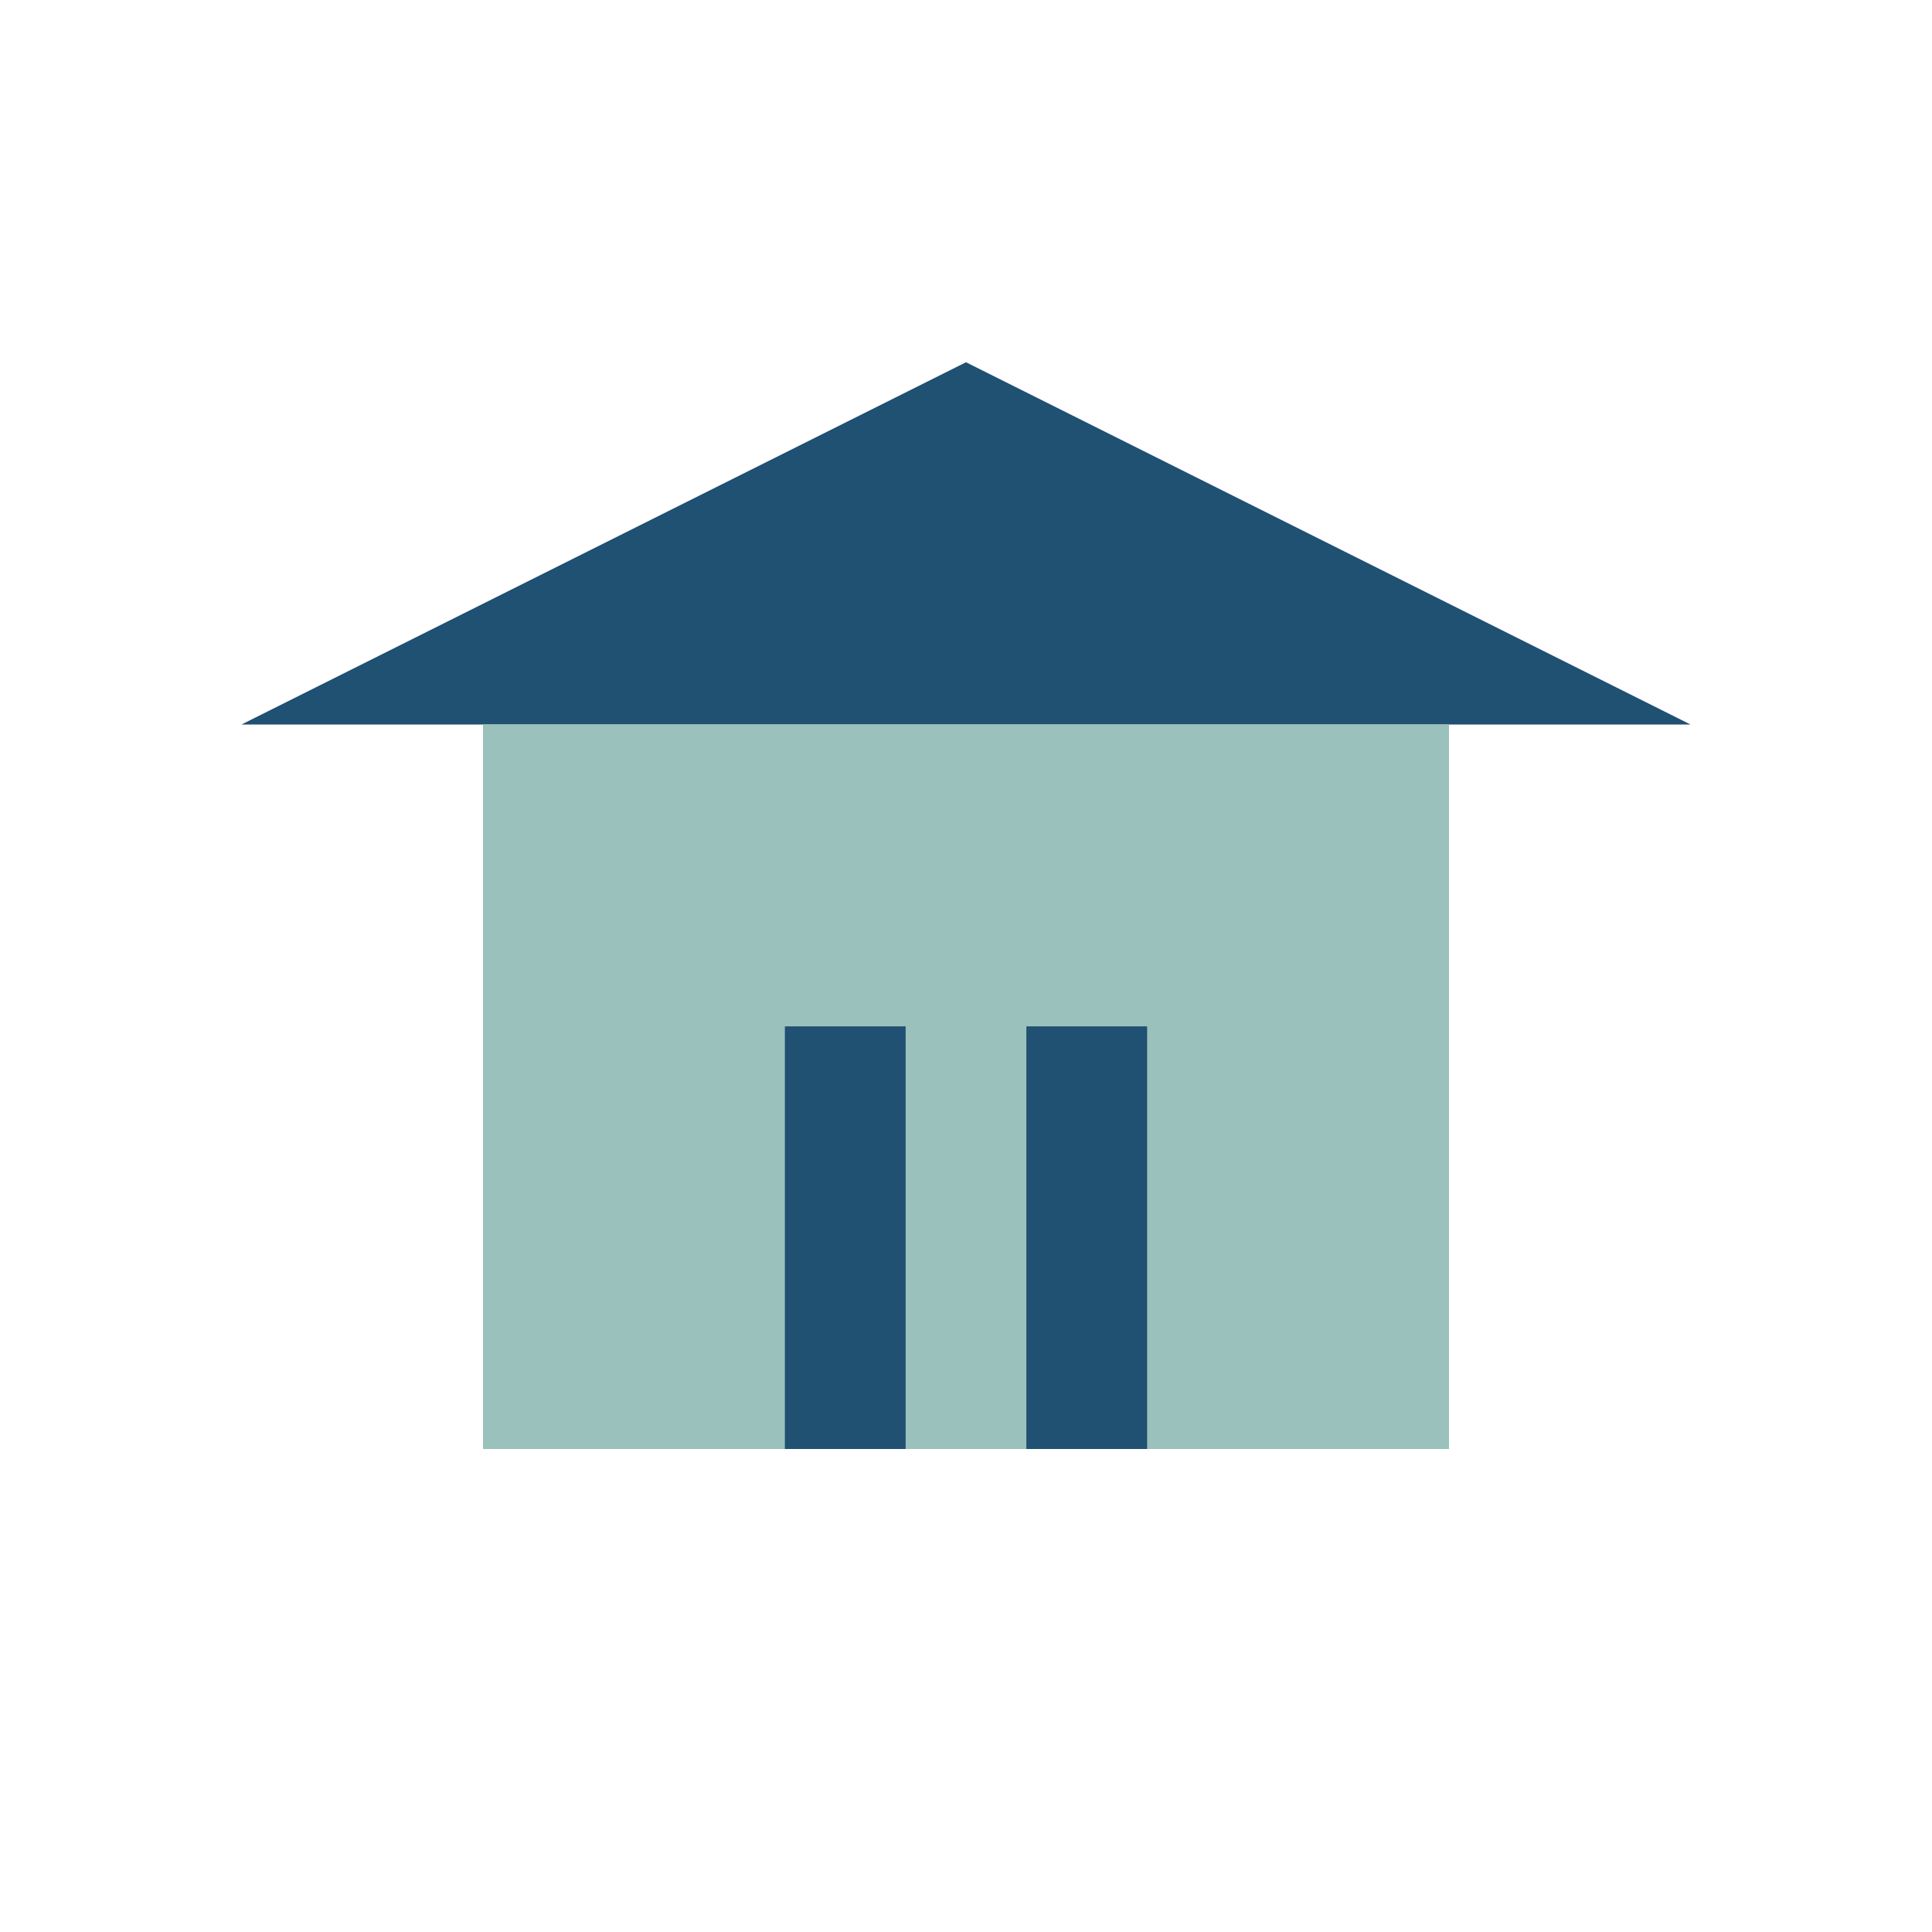
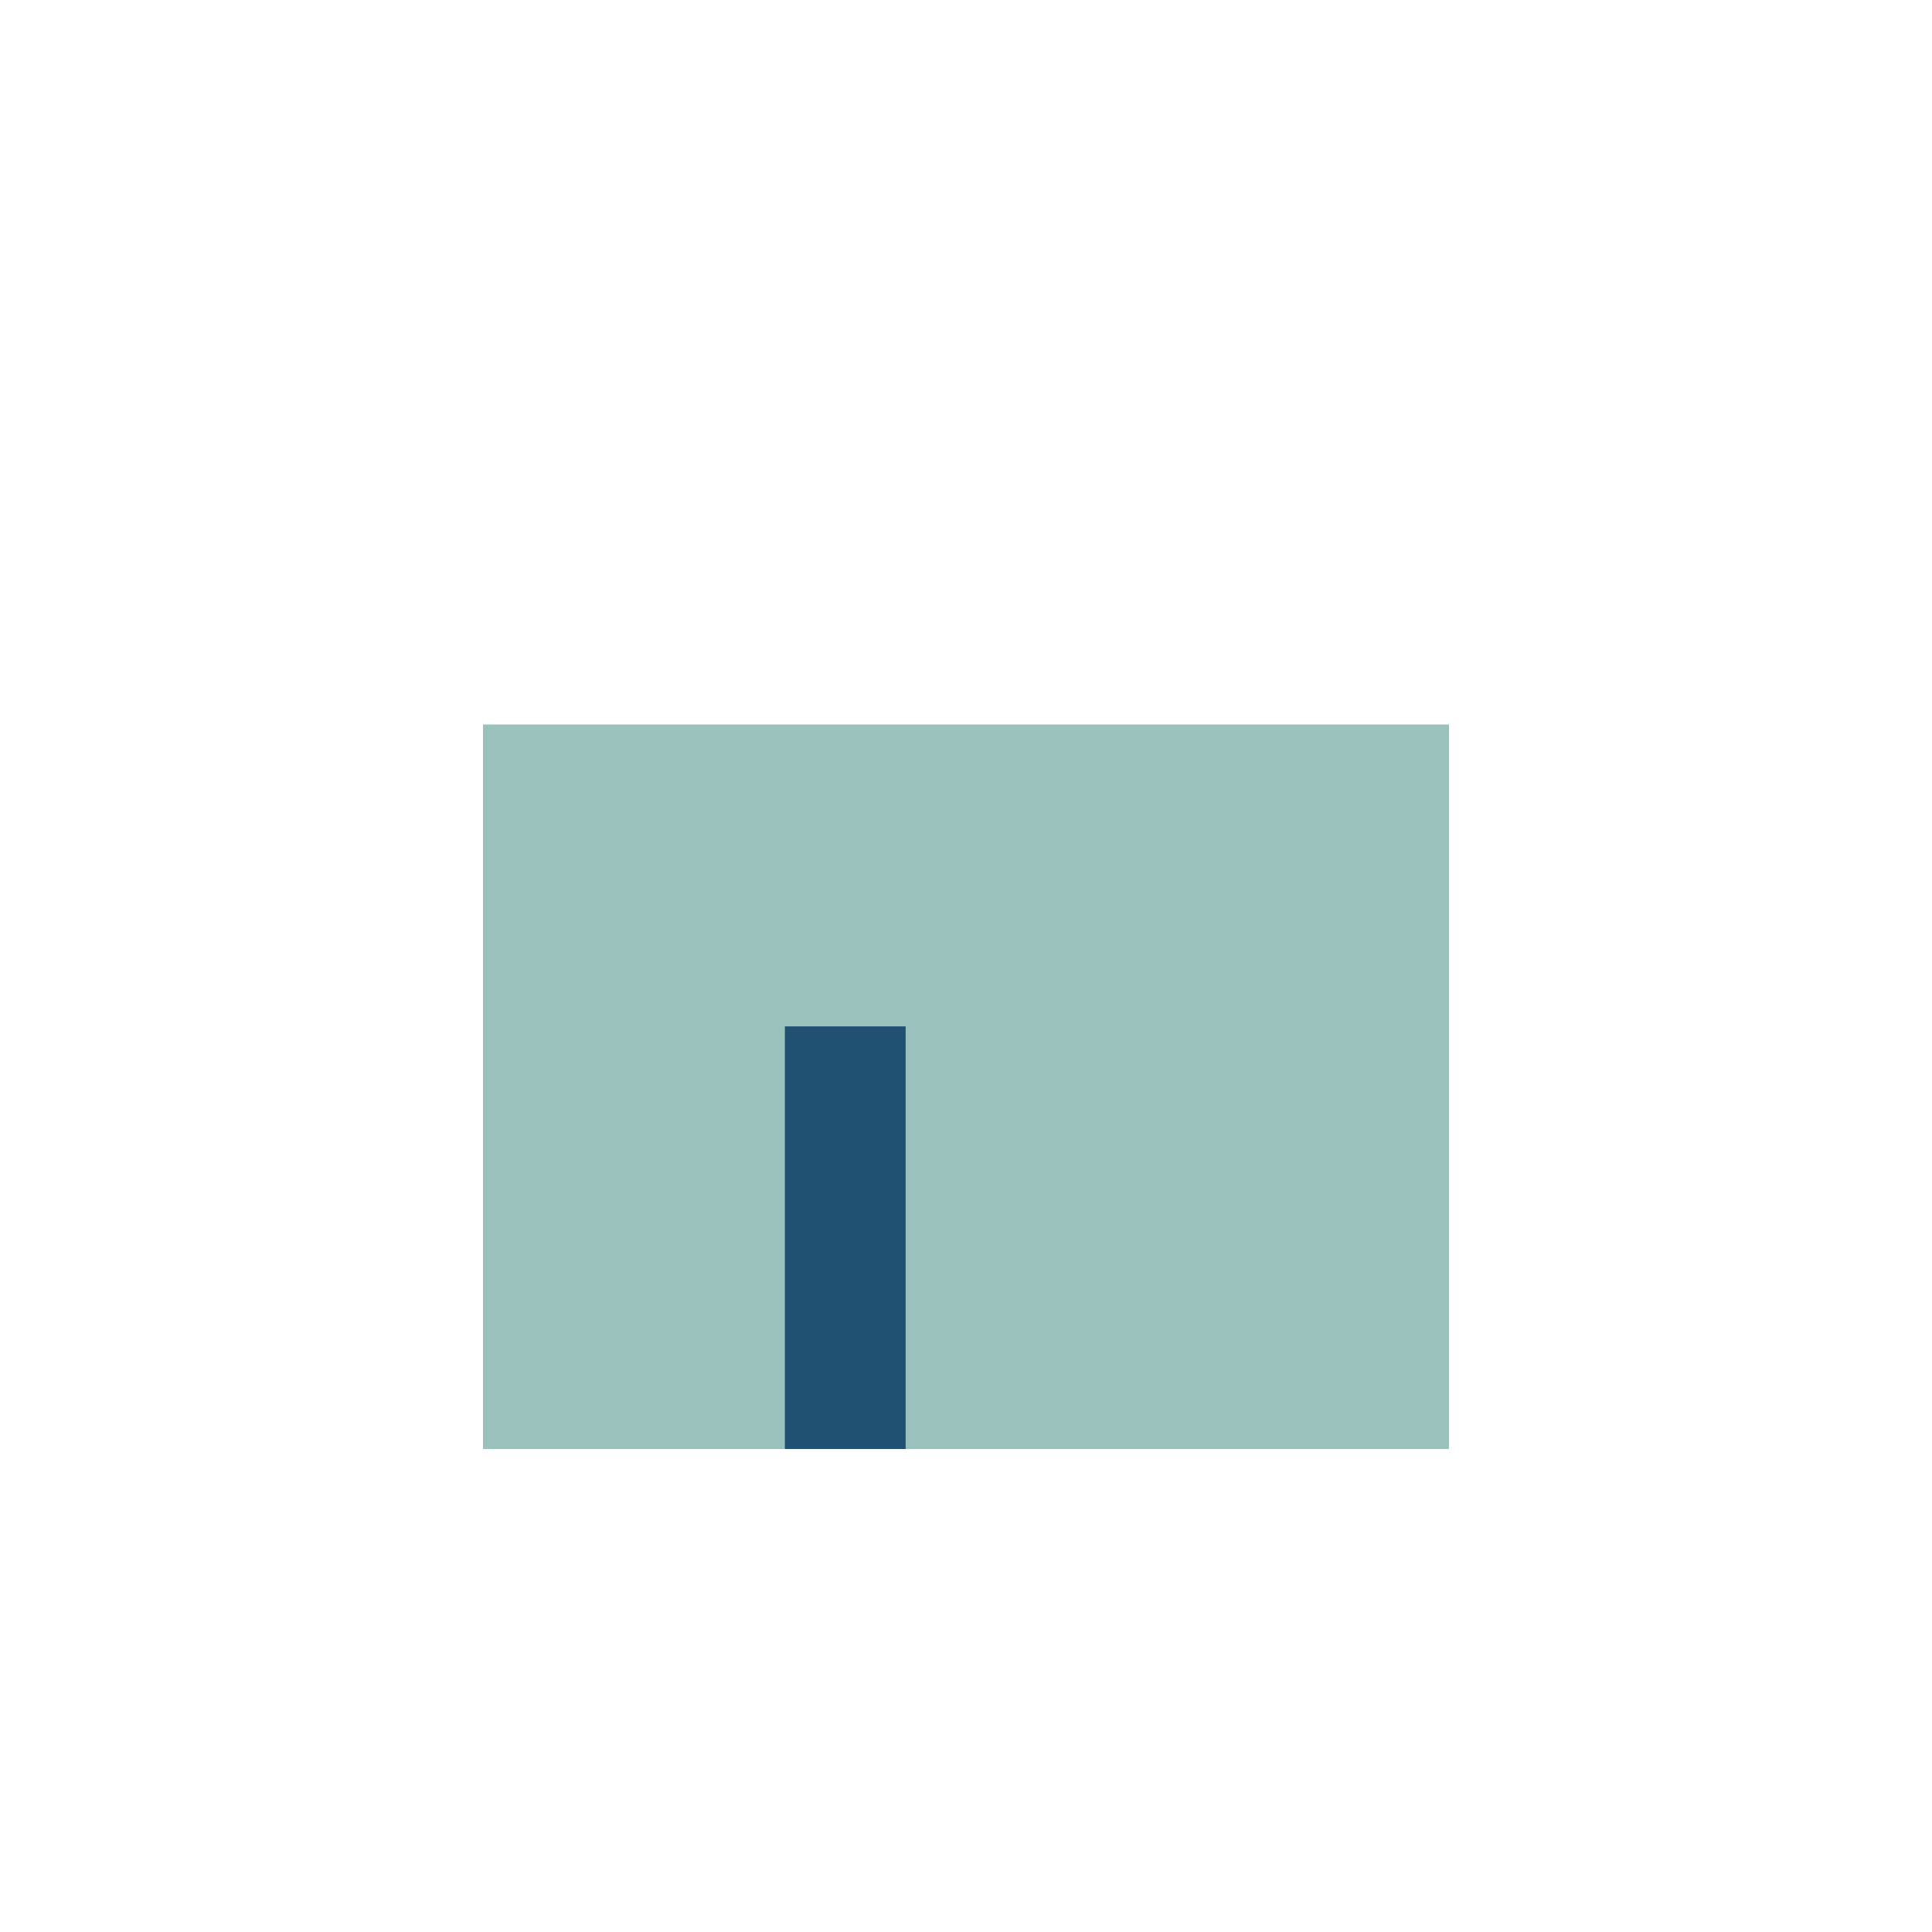
<svg xmlns="http://www.w3.org/2000/svg" width="32" height="32" viewBox="0 0 32 32">
-   <polygon points="16,6 28,12 4,12" fill="#205072" />
  <rect x="8" y="12" width="16" height="12" fill="#9BC1BC" />
  <rect x="13" y="17" width="2" height="7" fill="#205072" />
-   <rect x="17" y="17" width="2" height="7" fill="#205072" />
</svg>